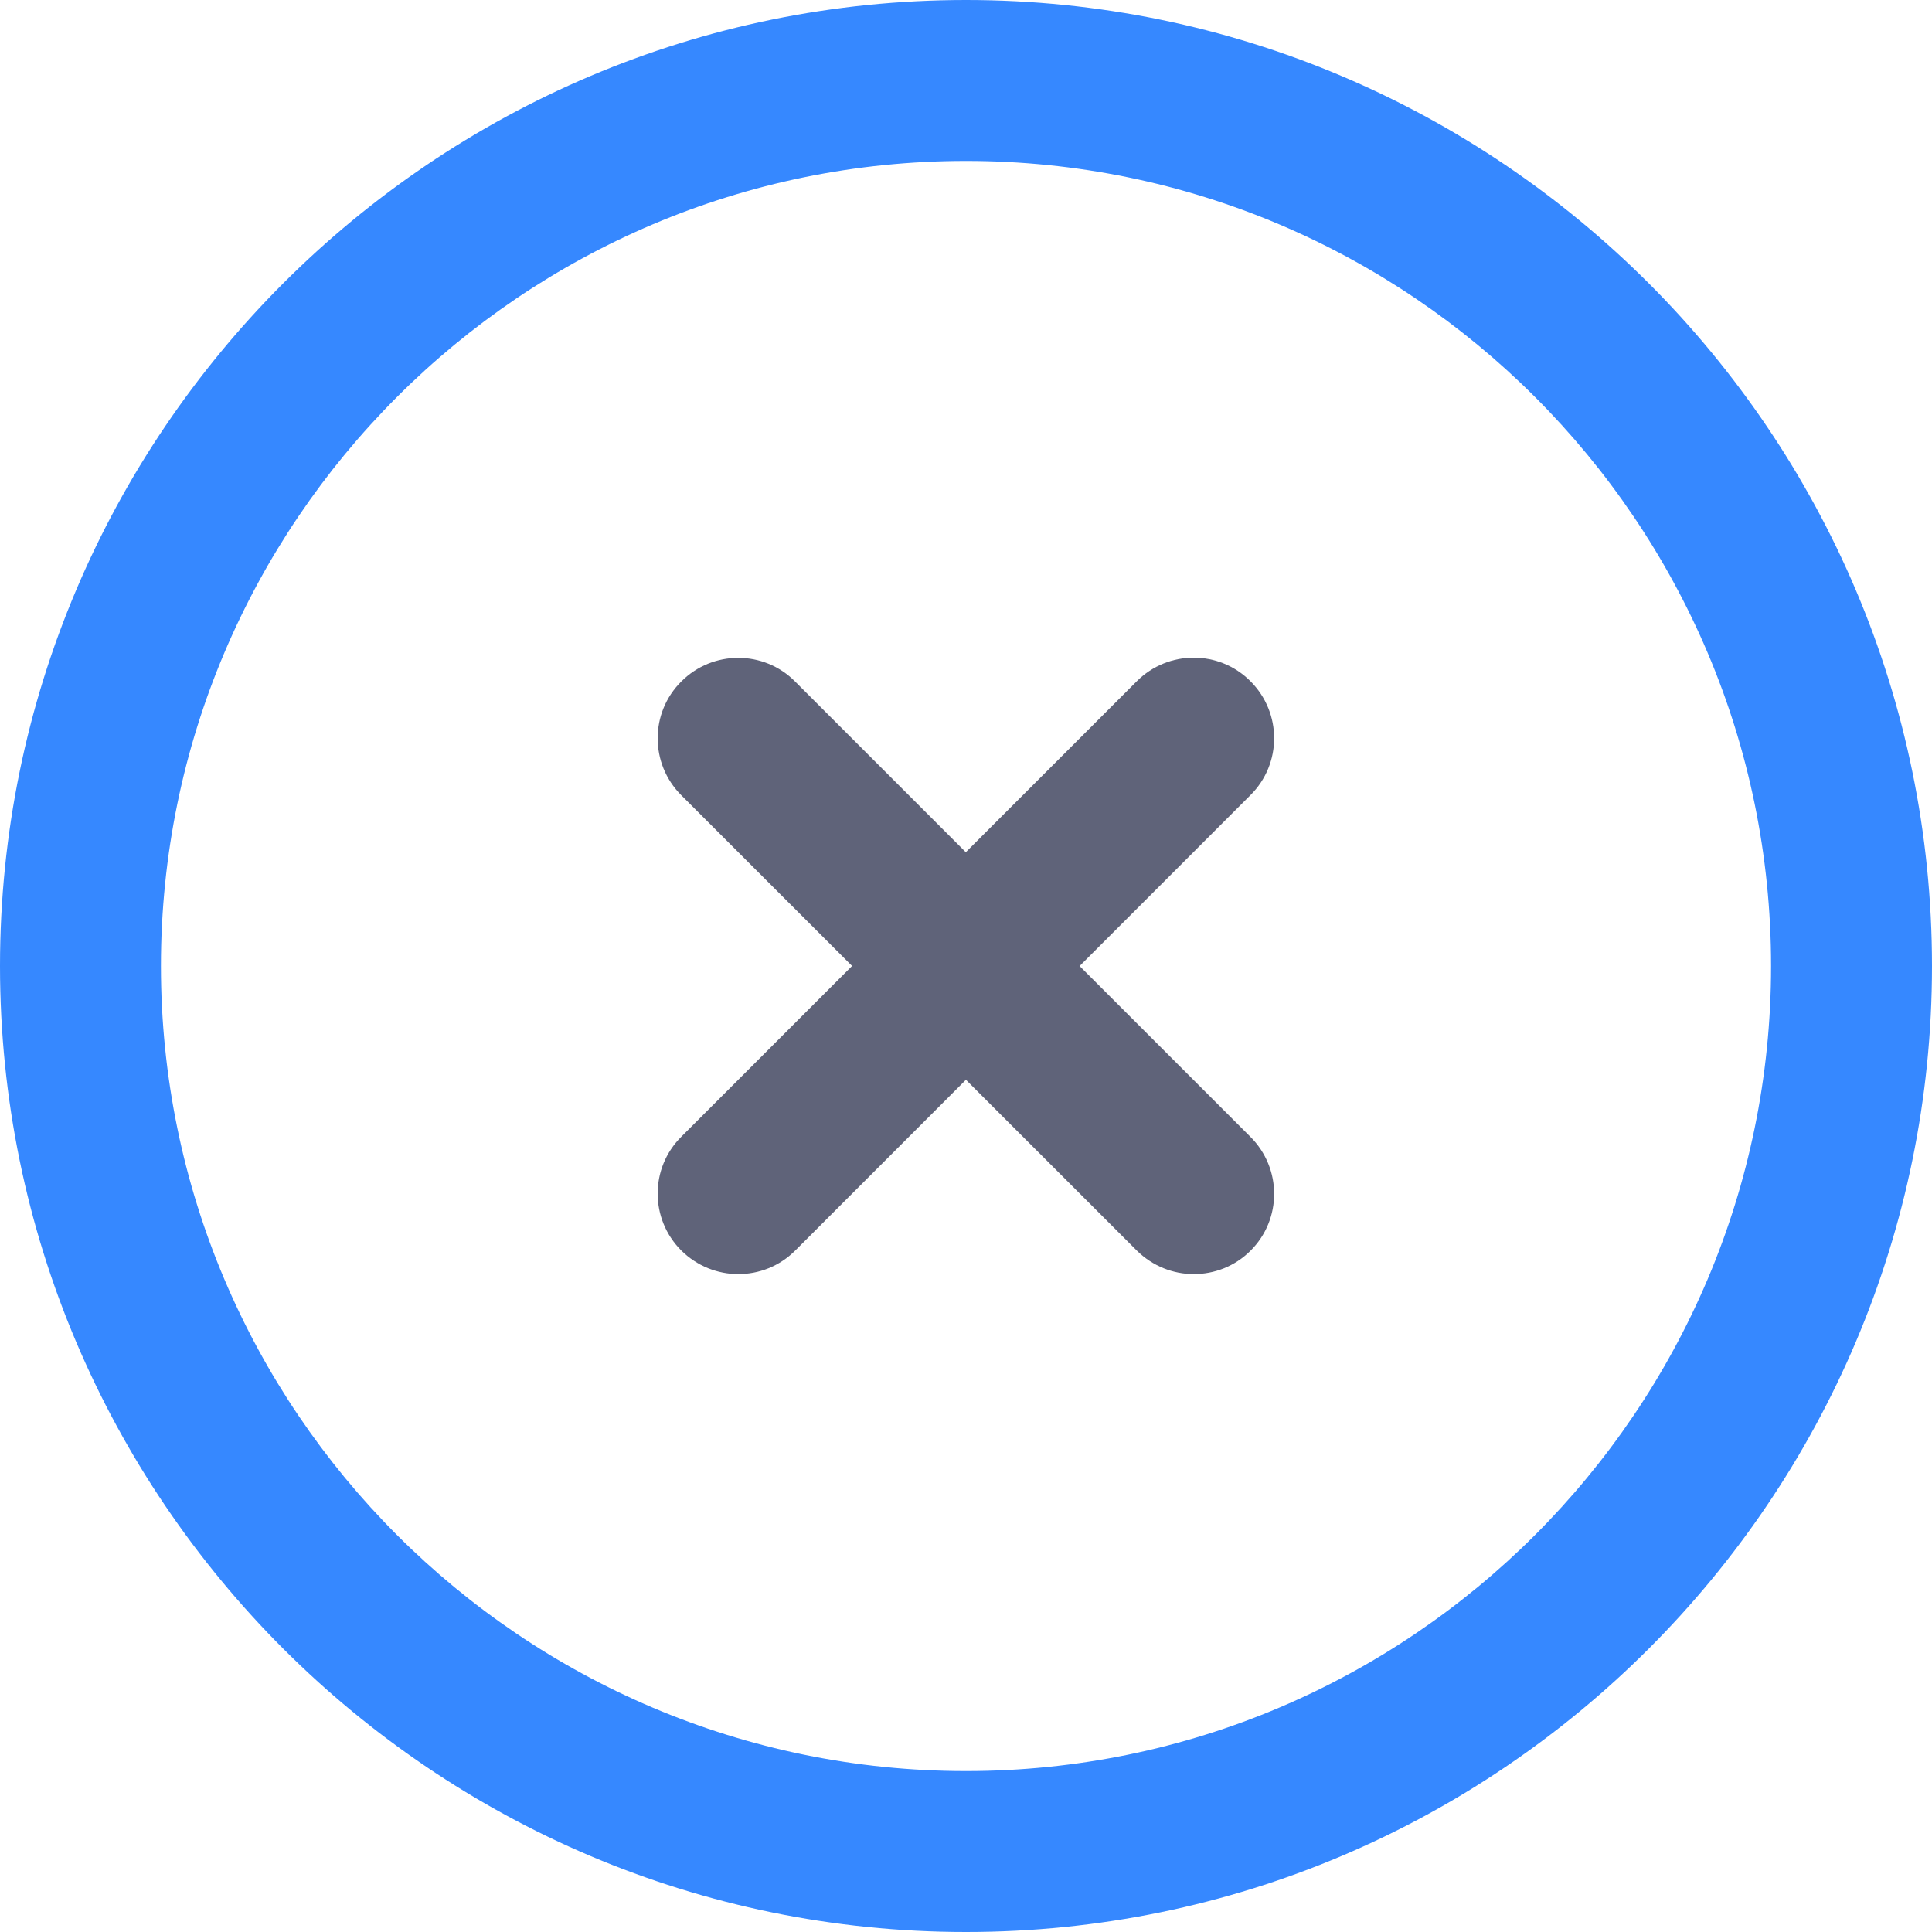
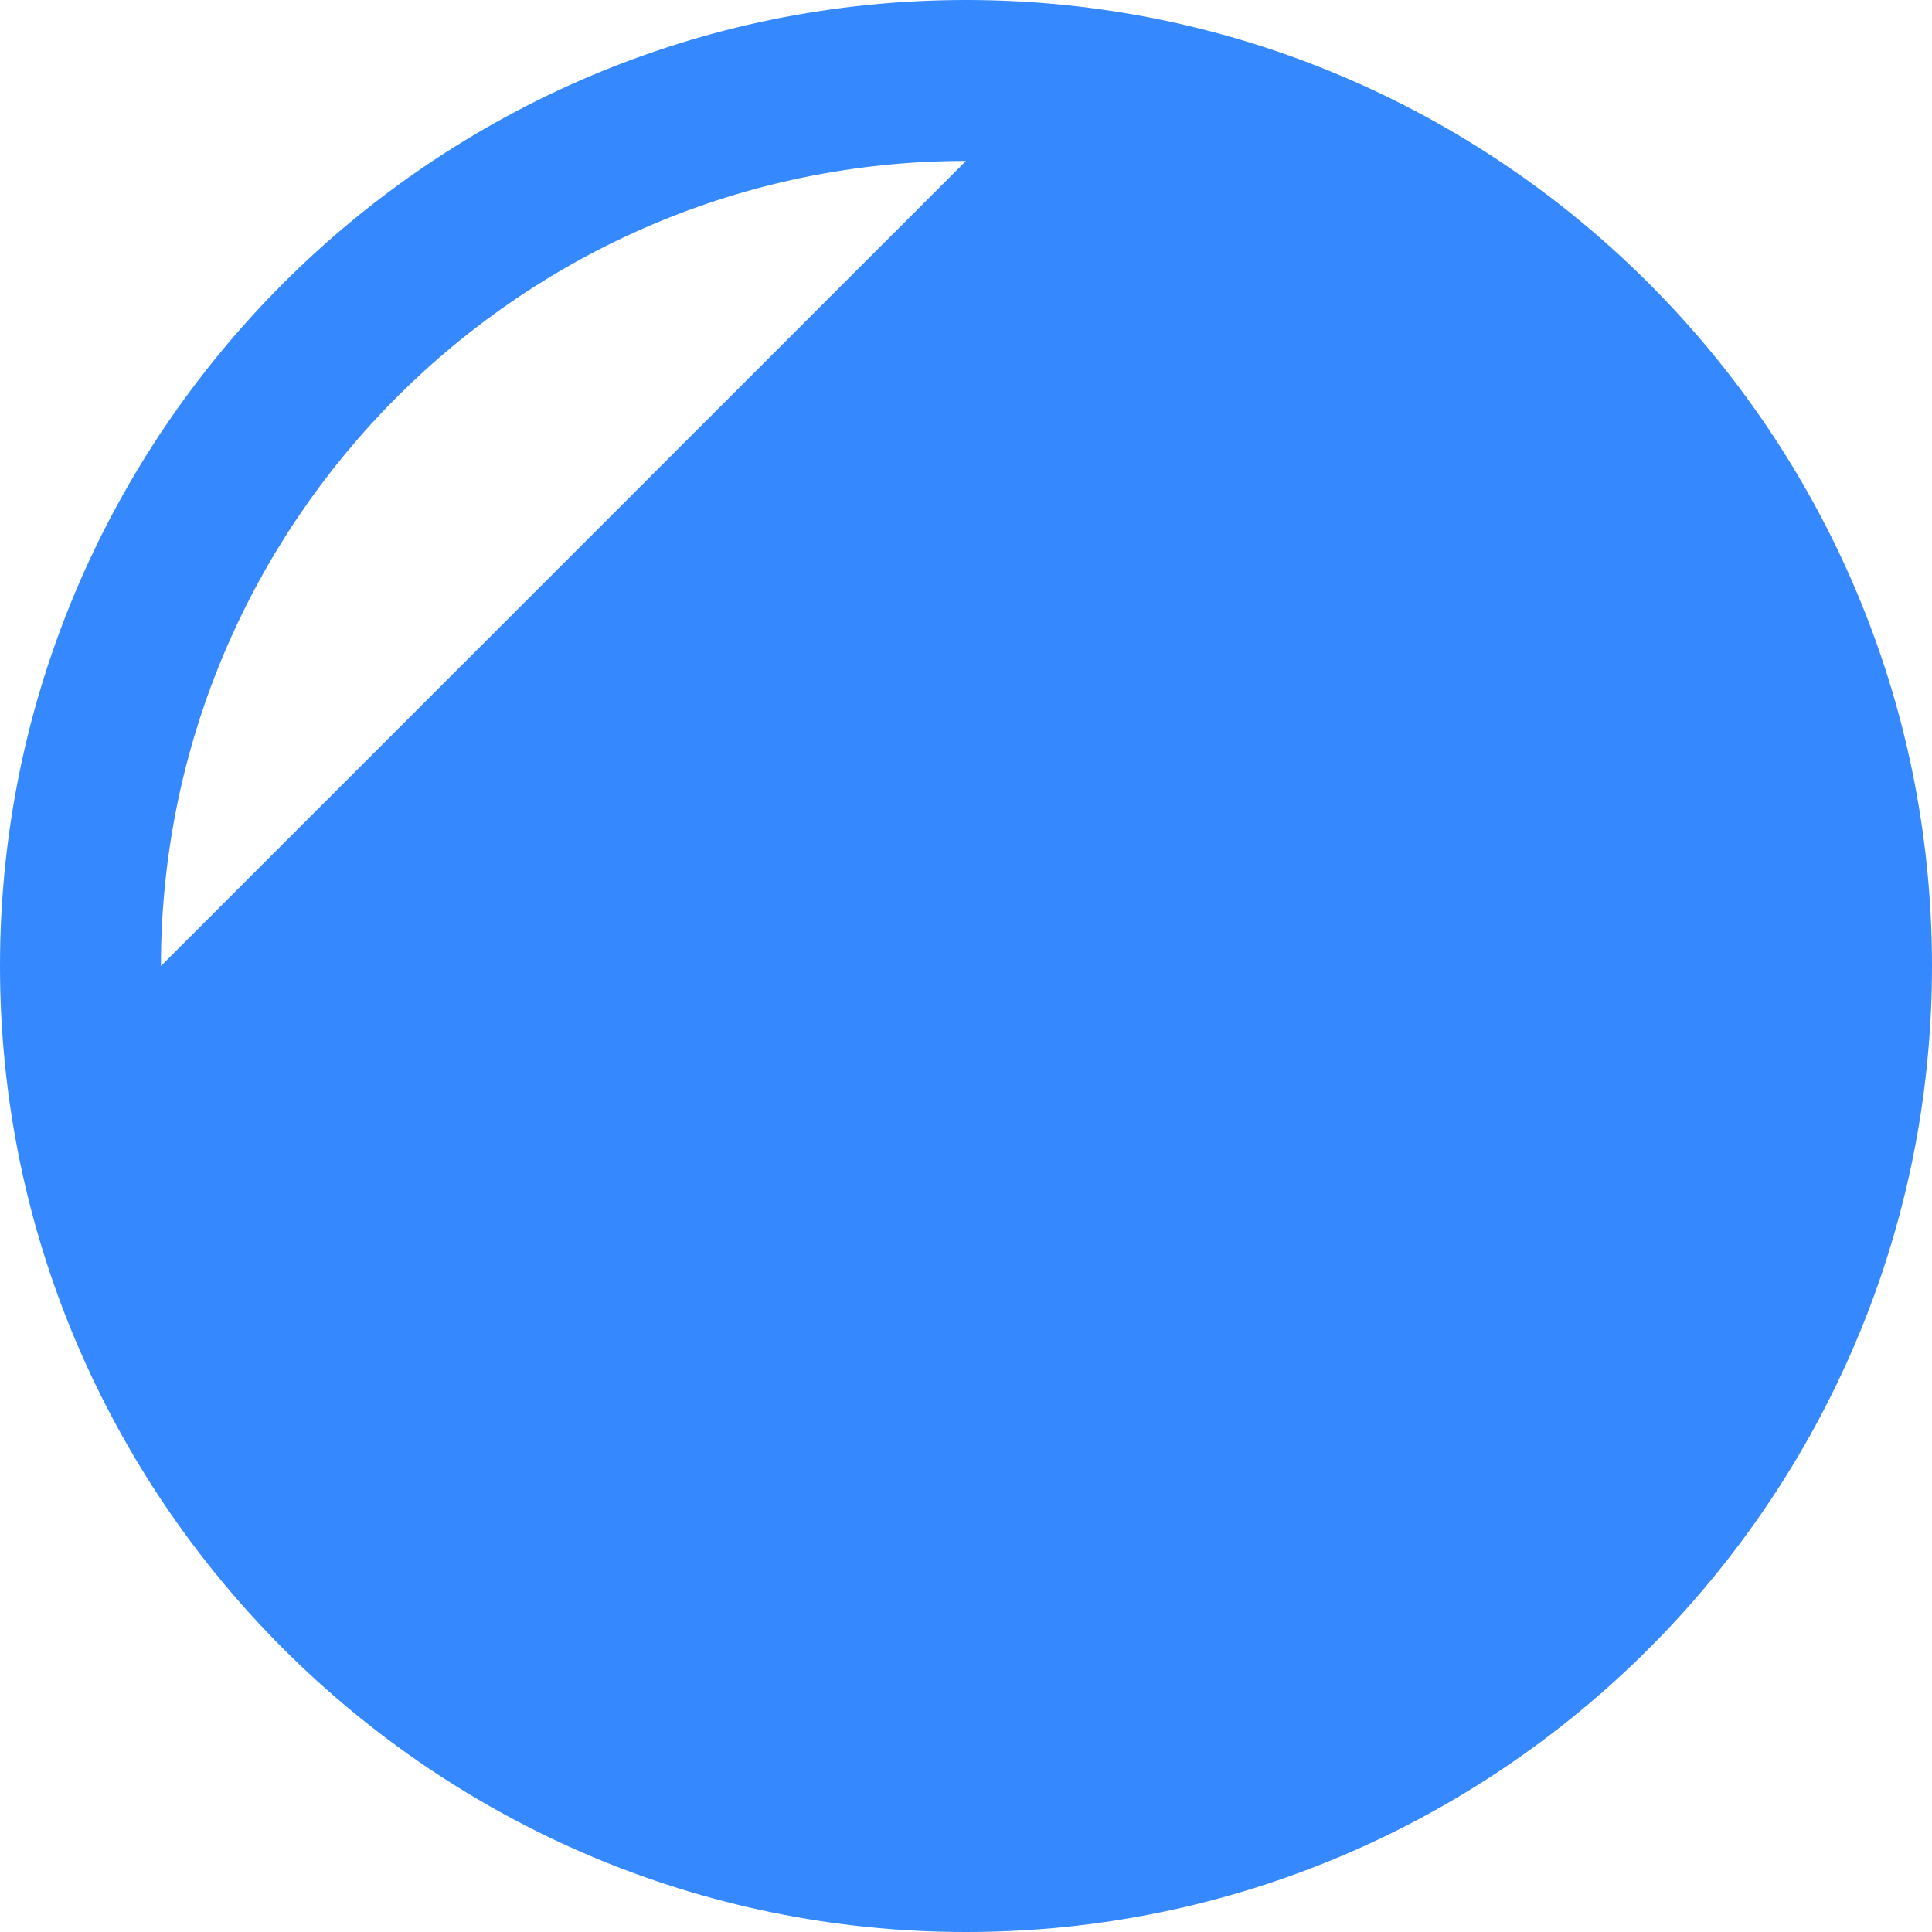
<svg xmlns="http://www.w3.org/2000/svg" width="800px" height="800px" viewBox="0 0 1024 1024" class="icon" version="1.1">
-   <path d="M512 1024C229.7 1024 0 794.3 0 512S229.7 0 512 0s512 229.7 512 512-229.7 512-512 512z m0-938.7C276.7 85.3 85.3 276.7 85.3 512S276.7 938.7 512 938.7 938.7 747.3 938.7 512 747.3 85.3 512 85.3z" fill="#3688FF" />
-   <path d="M632.7 675.3c-10.9 0-21.8-4.2-30.2-12.5L361.1 421.5c-16.7-16.7-16.7-43.7 0-60.3 16.7-16.7 43.7-16.7 60.3 0l241.4 241.4c16.7 16.7 16.7 43.7 0 60.3-8.3 8.3-19.2 12.4-30.1 12.4z" fill="#5F6379" />
-   <path d="M391.3 675.3c-10.9 0-21.8-4.2-30.2-12.5-16.7-16.7-16.7-43.7 0-60.3l241.4-241.4c16.7-16.7 43.7-16.7 60.3 0 16.7 16.7 16.7 43.7 0 60.3L421.5 662.8c-8.4 8.4-19.3 12.5-30.2 12.5z" fill="#5F6379" />
+   <path d="M512 1024C229.7 1024 0 794.3 0 512S229.7 0 512 0s512 229.7 512 512-229.7 512-512 512z m0-938.7C276.7 85.3 85.3 276.7 85.3 512z" fill="#3688FF" />
</svg>